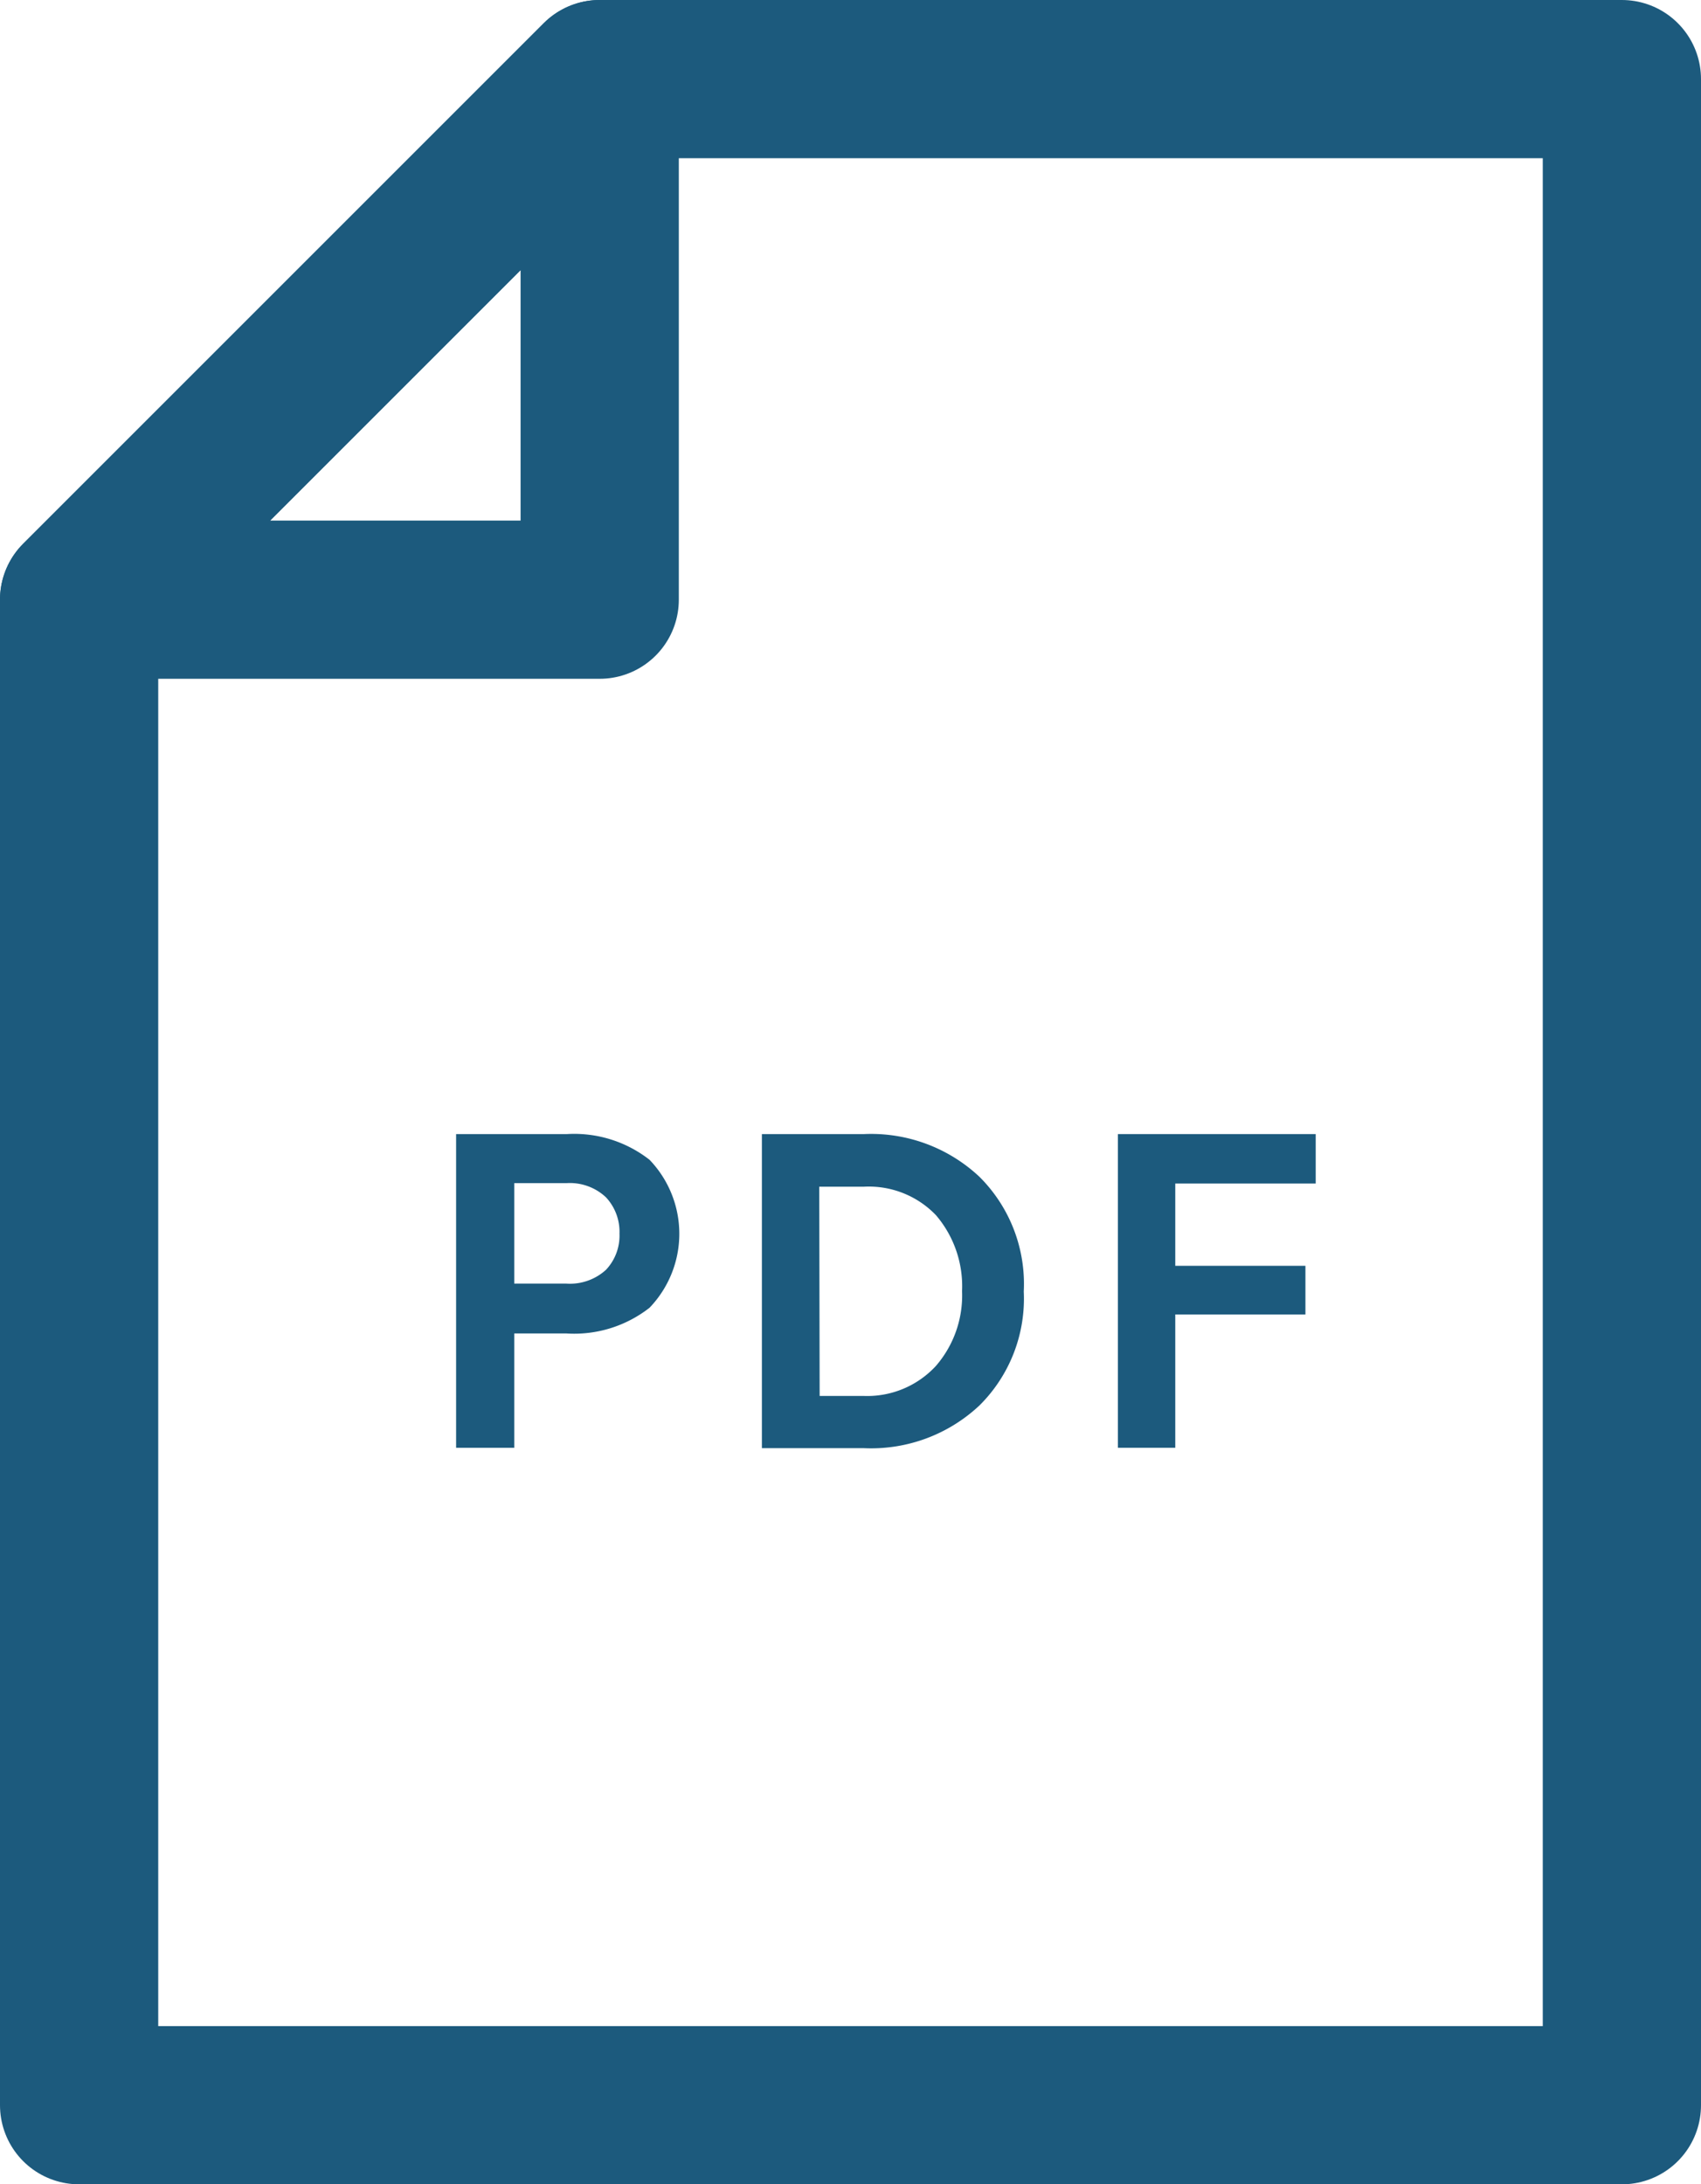
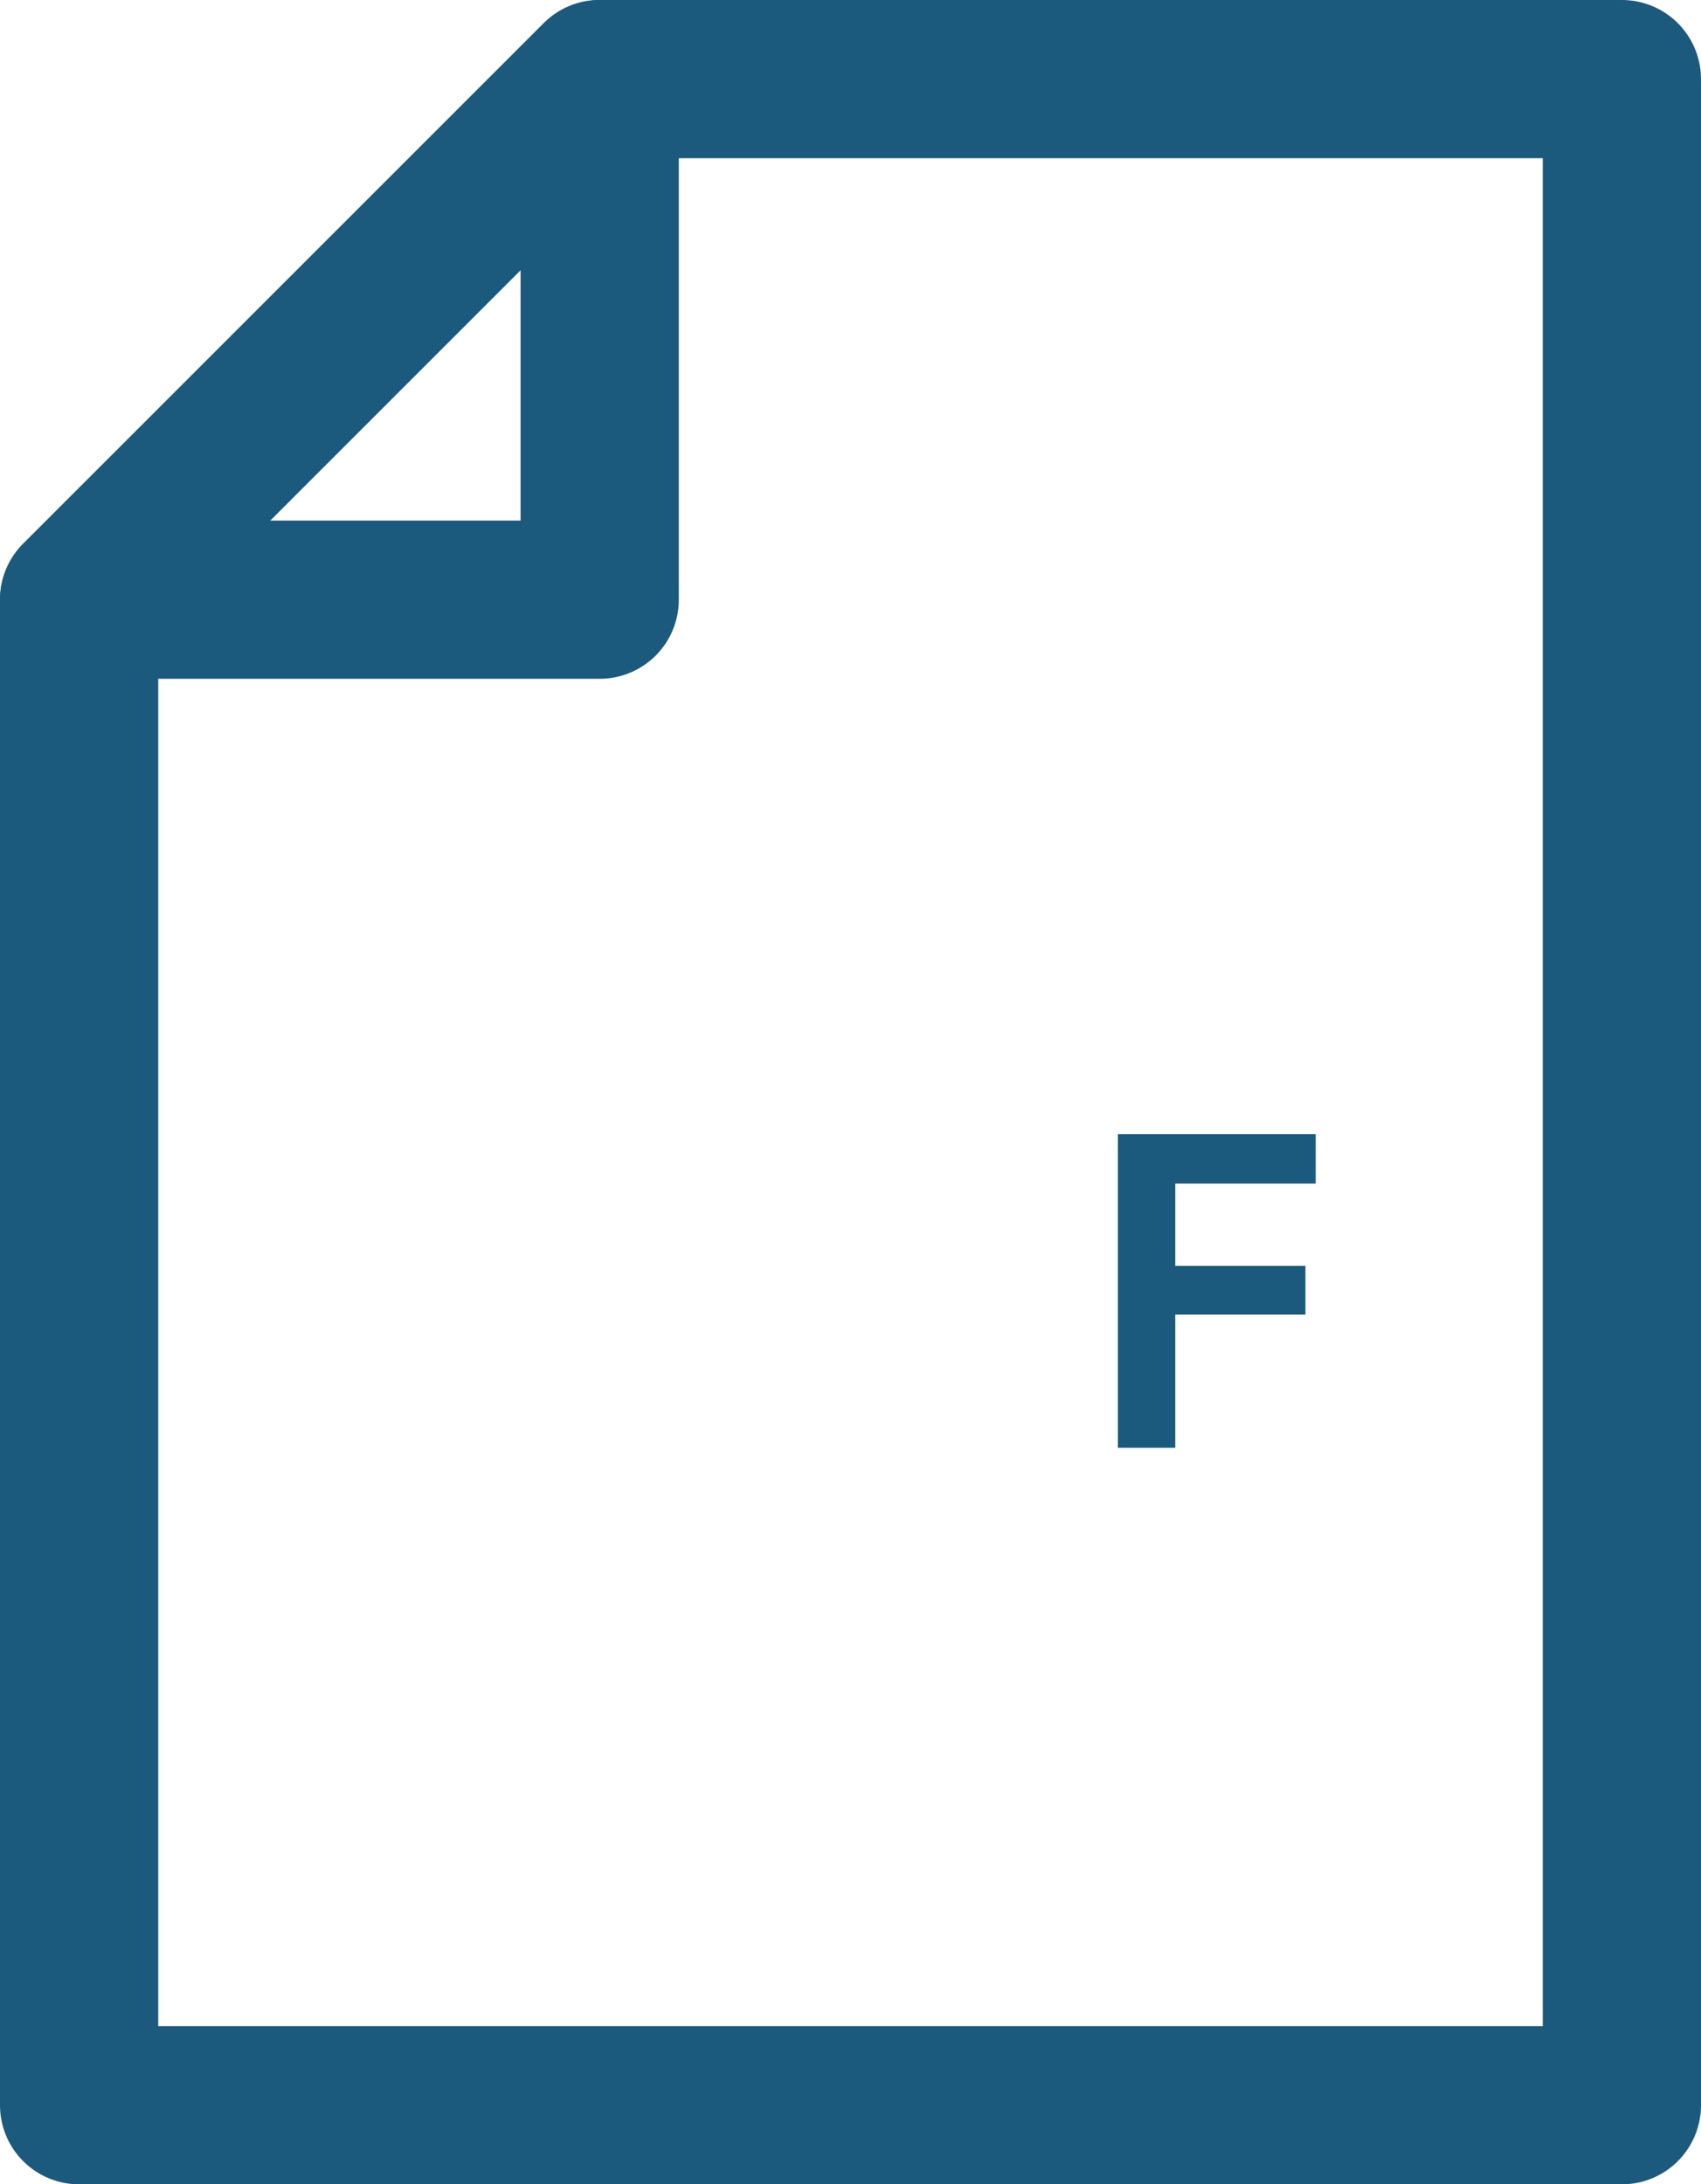
<svg xmlns="http://www.w3.org/2000/svg" viewBox="0 0 43 55.22">
  <defs>
    <style>.cls-1{fill:none;stroke:#1c5a7d;stroke-linecap:round;stroke-linejoin:round;stroke-width:4px;}.cls-2{fill:#1c5a7d;}</style>
  </defs>
  <title>Asset 7</title>
  <g id="Layer_2" data-name="Layer 2">
    <g id="Layer_1-2" data-name="Layer 1">
      <polygon class="cls-1" points="41 53.22 2 53.22 2 15.16 15.16 2 41 2 41 53.22" />
      <polygon class="cls-1" points="15.16 15.16 2 15.16 15.16 2 15.16 15.16" />
-       <path class="cls-2" d="M16.42,29.32a2.7,2.7,0,0,1,0,3.74,3.09,3.09,0,0,1-2.1.65H13V36.6H11.53V28.67h2.8A3.09,3.09,0,0,1,16.42,29.32Zm-2.1,3.13a1.35,1.35,0,0,0,1-.35,1.26,1.26,0,0,0,.34-.91,1.28,1.28,0,0,0-.34-.92,1.33,1.33,0,0,0-1-.36H13v2.54Z" />
-       <path class="cls-2" d="M21.84,28.67a4,4,0,0,1,2.92,1.08,3.82,3.82,0,0,1,1.12,2.9,3.8,3.8,0,0,1-1.12,2.88,4,4,0,0,1-2.92,1.08H19.26V28.67Zm-1.12,6.62h1.12a2.36,2.36,0,0,0,1.82-.76,2.72,2.72,0,0,0,.66-1.89,2.76,2.76,0,0,0-.66-1.92A2.35,2.35,0,0,0,21.84,30H20.71Z" />
      <path class="cls-2" d="M28.26,28.67h5v1.25H29.71V32H33v1.23H29.71V36.6H28.26Z" />
    </g>
  </g>
</svg>